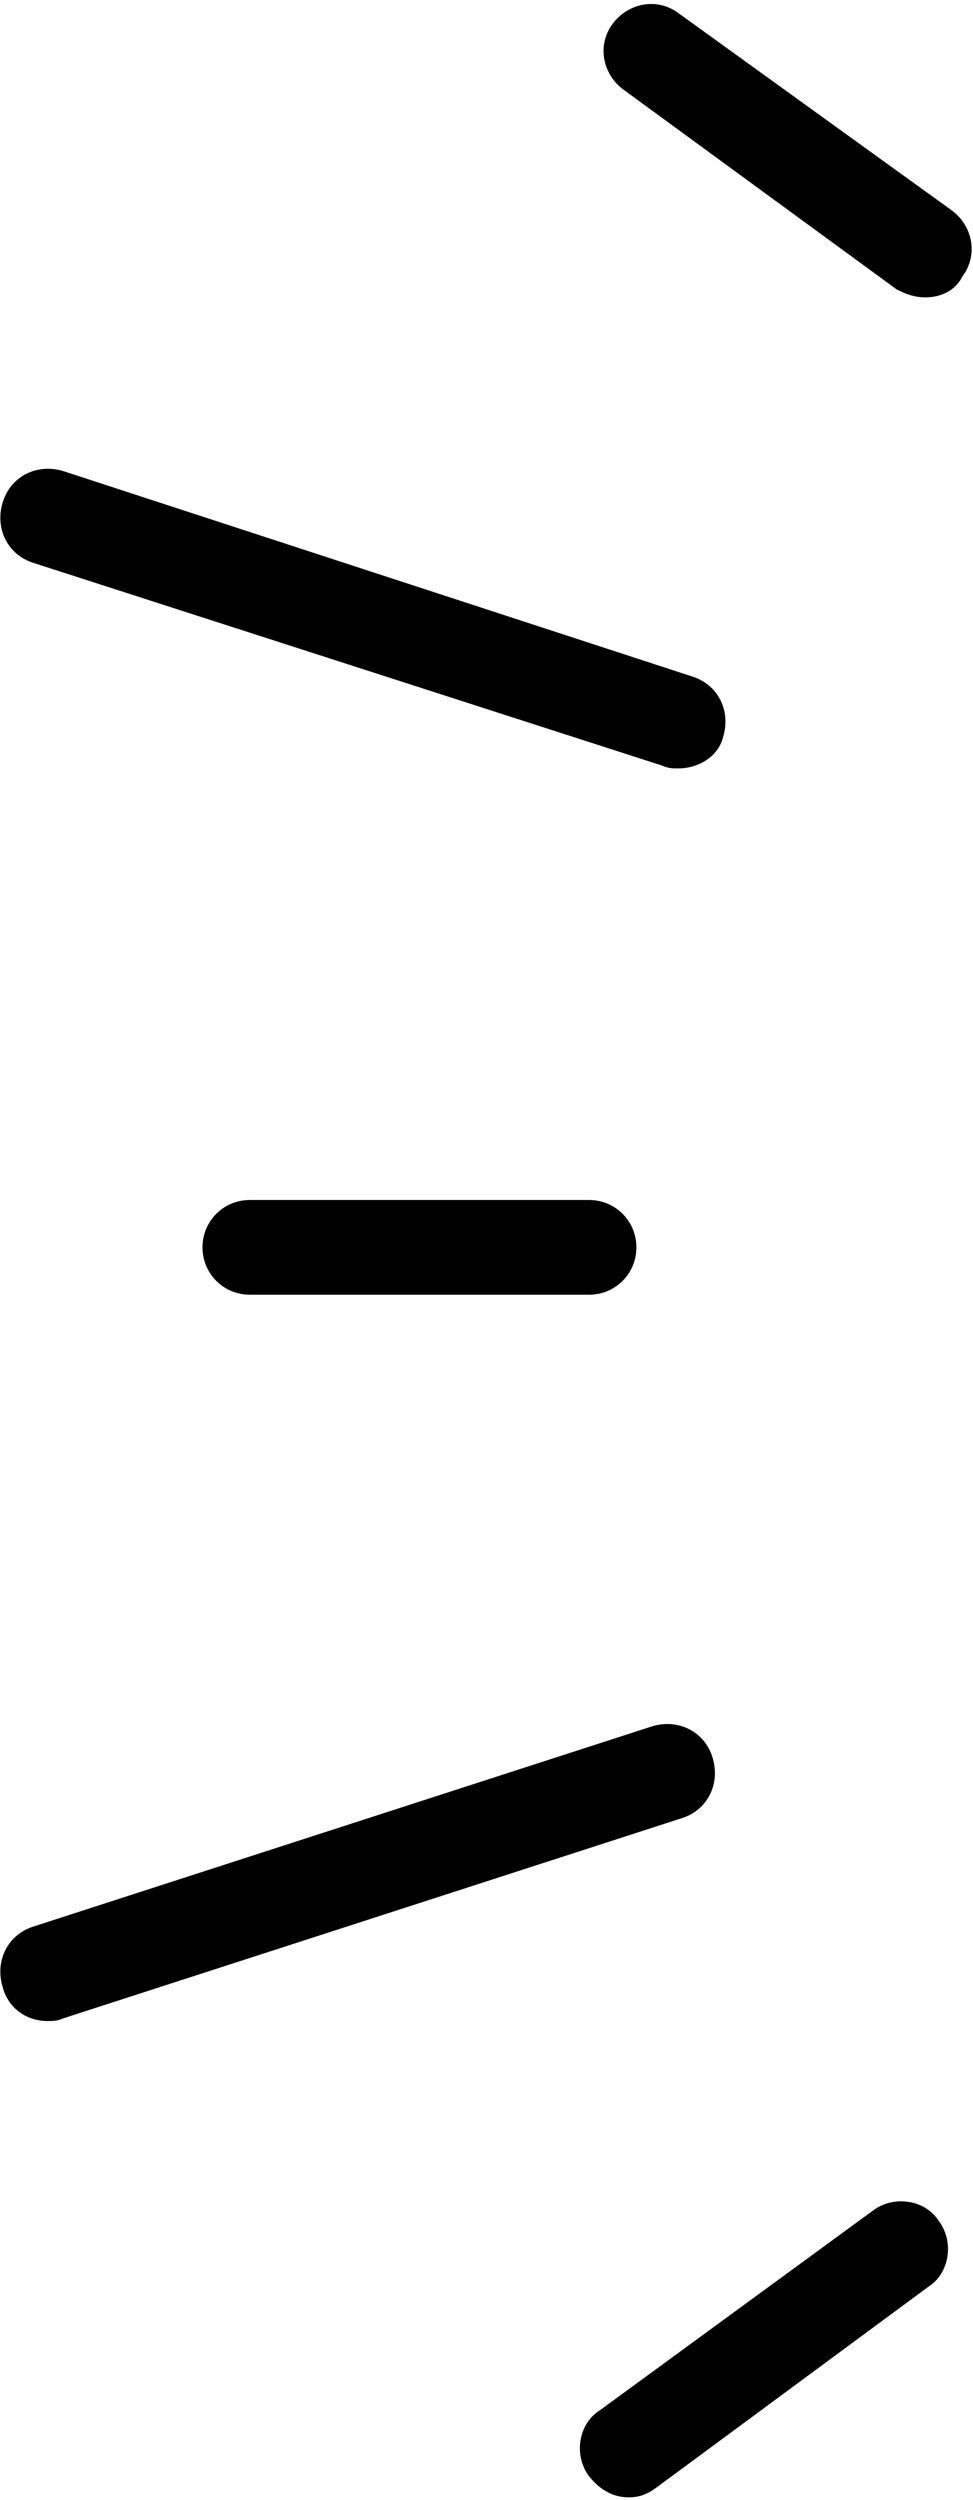
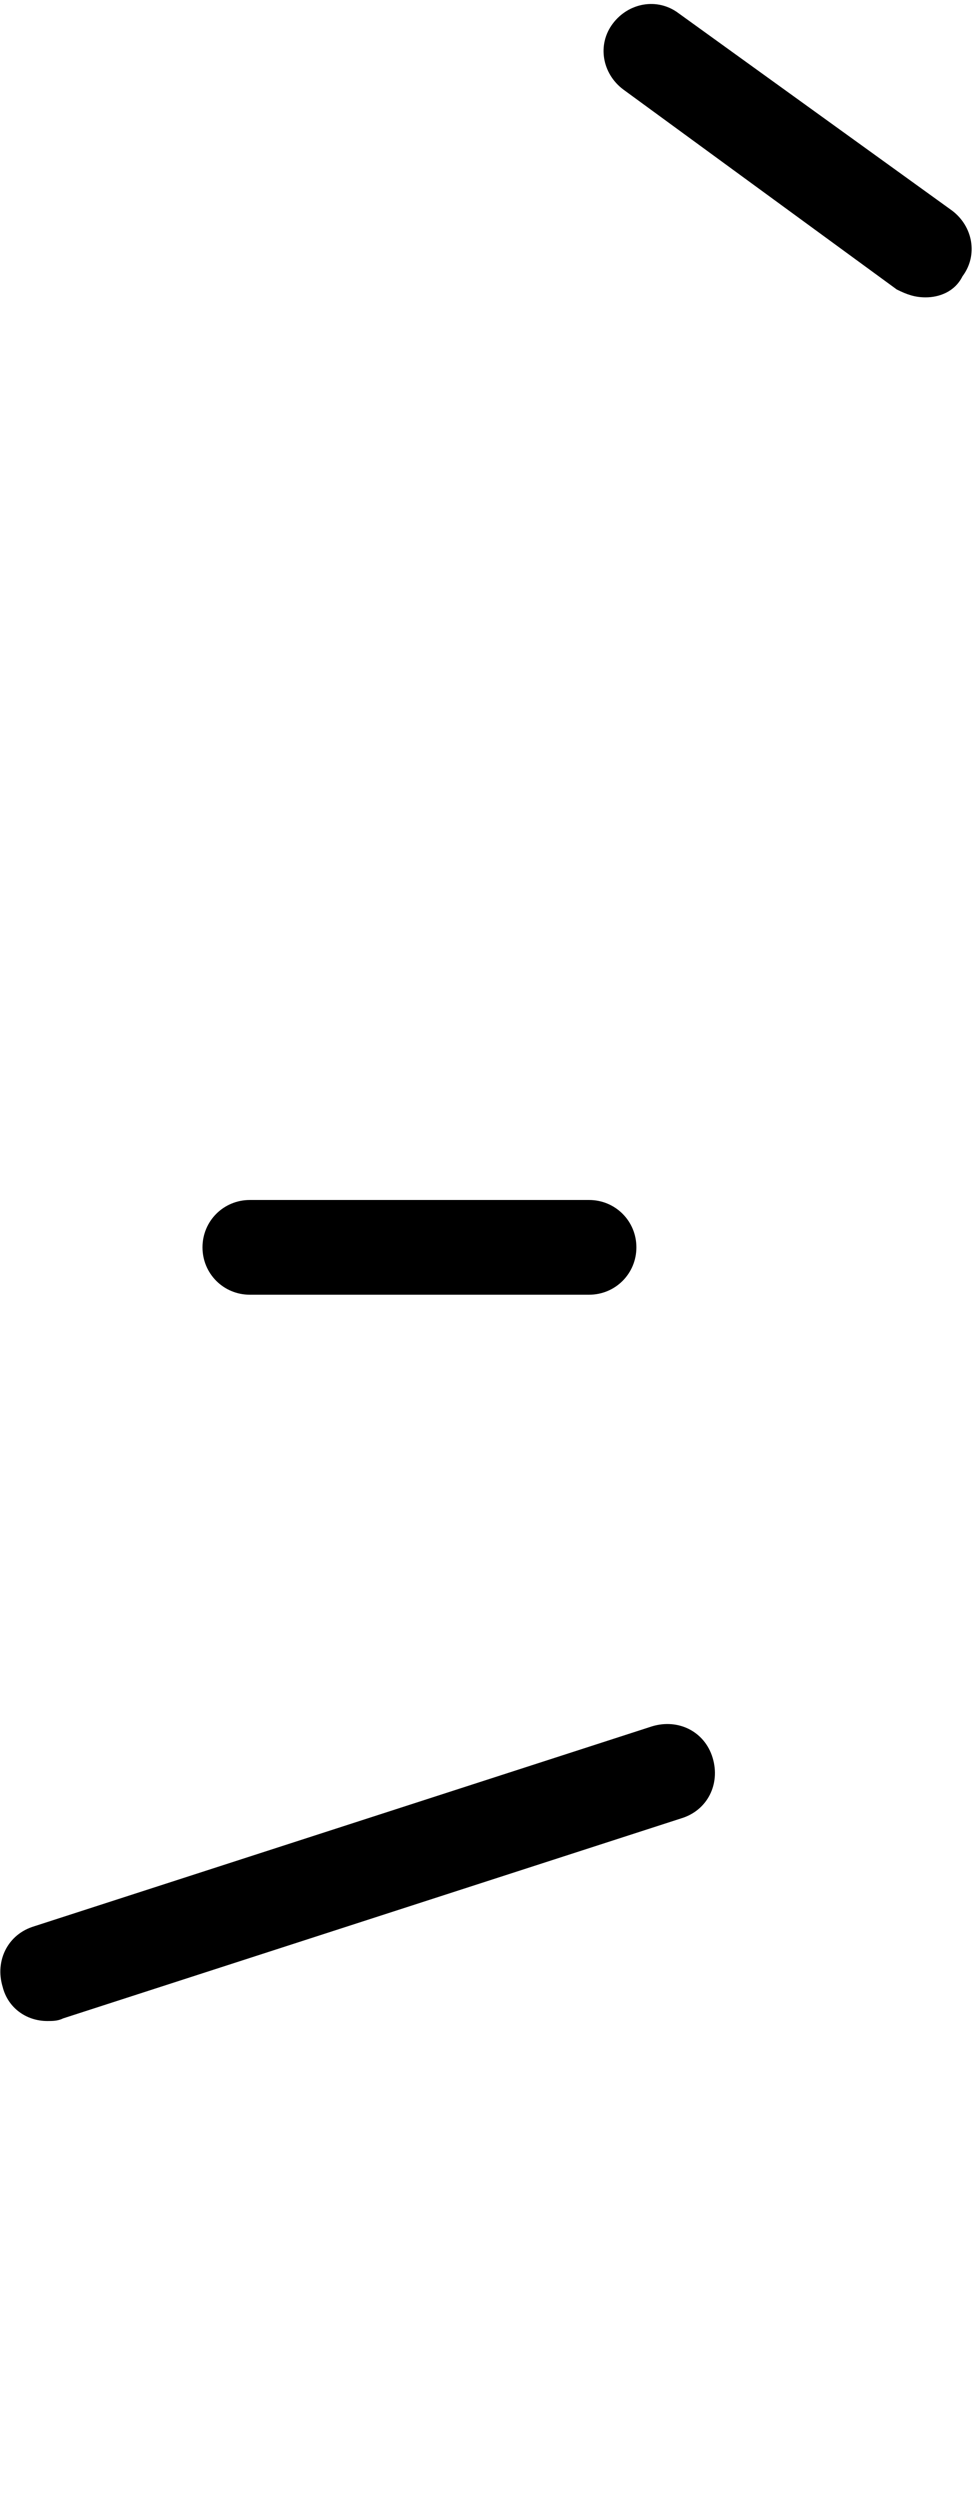
<svg xmlns="http://www.w3.org/2000/svg" version="1.1" id="レイヤー_1" x="0px" y="0px" viewBox="0 0 37 95" style="enable-background:new 0 0 37 95;" xml:space="preserve">
  <g>
    <path d="M22.4,49.2H9.5c-1,0-1.8-0.8-1.8-1.8s0.8-1.8,1.8-1.8h12.9c1,0,1.8,0.8,1.8,1.8S23.4,49.2,22.4,49.2z" />
    <path d="M1.8,76.8c-0.8,0-1.5-0.5-1.7-1.3c-0.3-1,0.2-2,1.2-2.3l23.5-7.6c1-0.3,2,0.2,2.3,1.2s-0.2,2-1.2,2.3L2.4,76.7   C2.2,76.8,2,76.8,1.8,76.8z" />
-     <path d="M23.9,94.9c-0.6,0-1.1-0.3-1.5-0.8c-0.6-0.8-0.4-2,0.4-2.5L33.2,84c0.8-0.6,2-0.4,2.5,0.4c0.6,0.8,0.4,2-0.4,2.5L25,94.5   C24.6,94.8,24.3,94.9,23.9,94.9z" />
    <path d="M35.2,11.3c-0.4,0-0.7-0.1-1.1-0.3L23.7,3.4c-0.8-0.6-1-1.7-0.4-2.5c0.6-0.8,1.7-1,2.5-0.4L36.2,8c0.8,0.6,1,1.7,0.4,2.5   C36.3,11.1,35.7,11.3,35.2,11.3z" />
-     <path d="M25.8,29.2c-0.2,0-0.4,0-0.6-0.1L1.3,21.4c-1-0.3-1.5-1.3-1.2-2.3c0.3-1,1.3-1.5,2.3-1.2l23.9,7.8c1,0.3,1.5,1.3,1.2,2.3   C27.3,28.8,26.5,29.2,25.8,29.2z" />
  </g>
</svg>